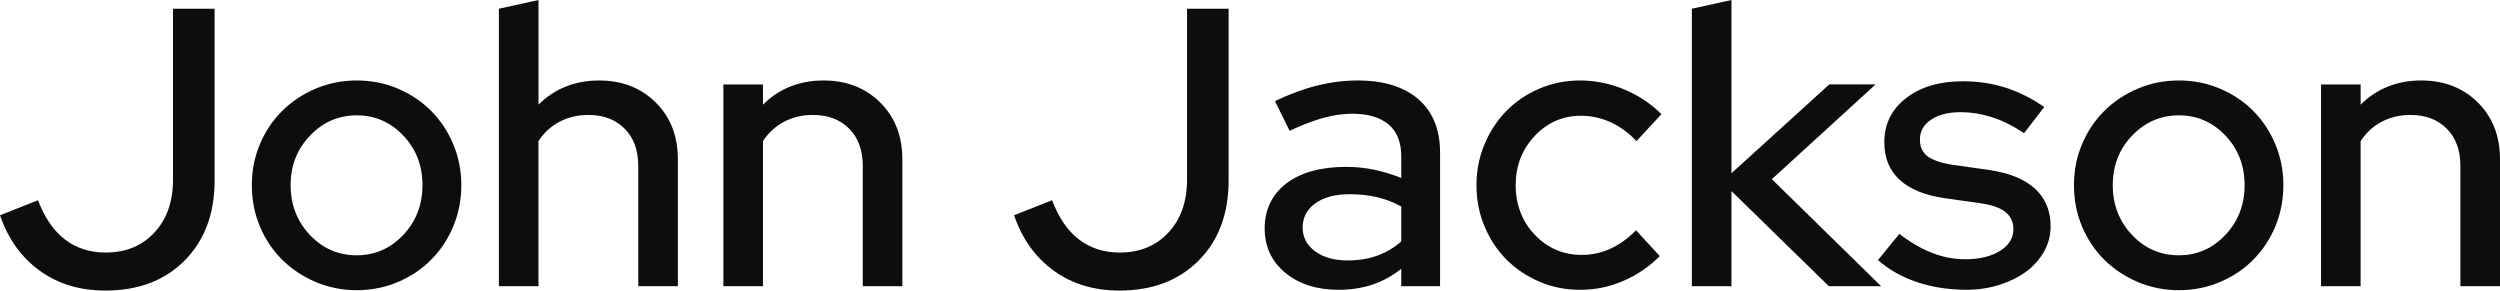
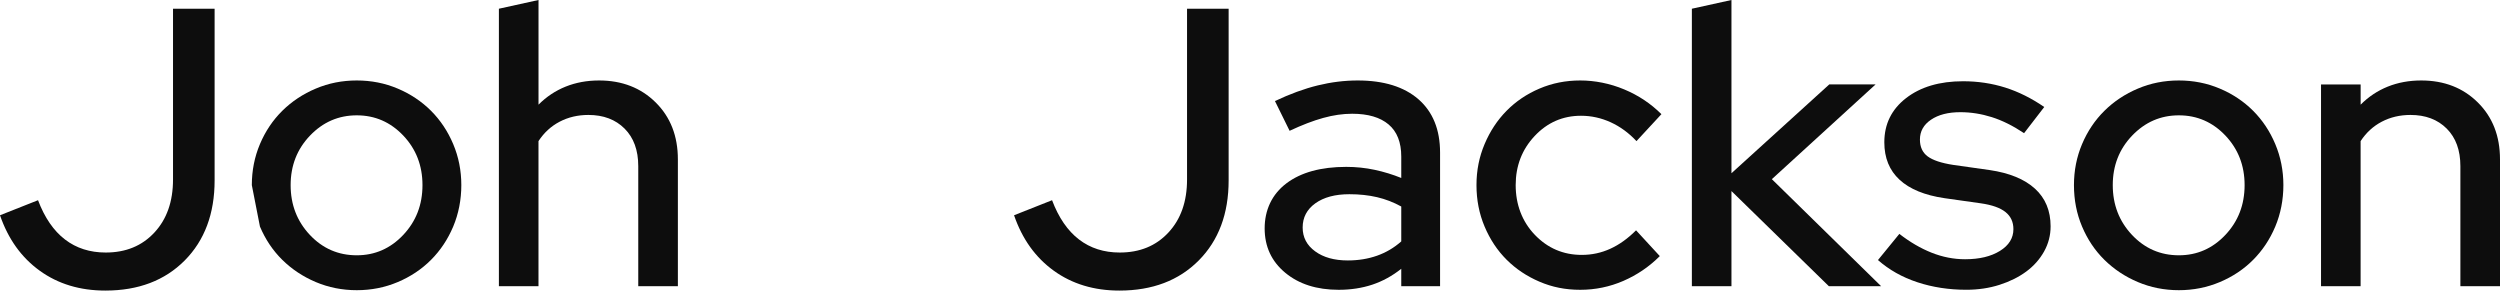
<svg xmlns="http://www.w3.org/2000/svg" width="800" height="93" viewBox="0 0 800 93" fill="none">
  <g clip-path="url(#clip0_462_16)">
    <path d="M68.675 57.717C68.675 68.376 65.484 76.915 59.112 83.342C52.73 89.77 44.269 92.984 33.71 92.984C25.603 92.984 18.608 90.874 12.735 86.643C6.861 82.412 2.616 76.492 0 68.884L12.169 64.068C14.277 69.652 17.152 73.835 20.784 76.627C24.415 79.418 28.765 80.81 33.834 80.81C40.254 80.81 45.448 78.68 49.415 74.401C53.382 70.132 55.365 64.481 55.365 57.468V2.792H68.675V57.727V57.717Z" fill="#0D0D0D" />
-     <path d="M80.585 59.242C80.585 54.589 81.448 50.215 83.182 46.108C84.917 42.002 87.302 38.452 90.34 35.45C93.387 32.447 96.952 30.077 101.053 28.35C105.144 26.613 109.514 25.75 114.161 25.75C118.808 25.75 123.178 26.613 127.279 28.35C131.371 30.087 134.926 32.456 137.925 35.45C140.924 38.452 143.291 42.002 145.025 46.108C146.759 50.215 147.622 54.589 147.622 59.242C147.622 63.895 146.75 68.395 145.025 72.501C143.291 76.607 140.924 80.157 137.925 83.16C134.926 86.163 131.38 88.533 127.279 90.26C123.178 91.996 118.808 92.86 114.161 92.86C109.514 92.86 105.144 91.987 101.053 90.26C96.952 88.523 93.387 86.153 90.34 83.16C87.302 80.157 84.917 76.607 83.182 72.501C81.448 68.395 80.585 63.982 80.585 59.242ZM114.161 81.692C119.987 81.692 124.951 79.514 129.052 75.159C133.153 70.803 135.194 65.498 135.194 59.242C135.194 52.987 133.143 47.701 129.052 43.384C124.951 39.066 119.987 36.908 114.161 36.908C108.335 36.908 103.353 39.066 99.213 43.384C95.074 47.701 93.004 52.987 93.004 59.242C93.004 65.498 95.054 70.803 99.146 75.159C103.238 79.514 108.249 81.692 114.161 81.692Z" fill="#0D0D0D" />
+     <path d="M80.585 59.242C80.585 54.589 81.448 50.215 83.182 46.108C84.917 42.002 87.302 38.452 90.34 35.45C93.387 32.447 96.952 30.077 101.053 28.35C105.144 26.613 109.514 25.75 114.161 25.75C118.808 25.75 123.178 26.613 127.279 28.35C131.371 30.087 134.926 32.456 137.925 35.45C140.924 38.452 143.291 42.002 145.025 46.108C146.759 50.215 147.622 54.589 147.622 59.242C147.622 63.895 146.75 68.395 145.025 72.501C143.291 76.607 140.924 80.157 137.925 83.16C134.926 86.163 131.38 88.533 127.279 90.26C123.178 91.996 118.808 92.86 114.161 92.86C109.514 92.86 105.144 91.987 101.053 90.26C96.952 88.523 93.387 86.153 90.34 83.16C87.302 80.157 84.917 76.607 83.182 72.501ZM114.161 81.692C119.987 81.692 124.951 79.514 129.052 75.159C133.153 70.803 135.194 65.498 135.194 59.242C135.194 52.987 133.143 47.701 129.052 43.384C124.951 39.066 119.987 36.908 114.161 36.908C108.335 36.908 103.353 39.066 99.213 43.384C95.074 47.701 93.004 52.987 93.004 59.242C93.004 65.498 95.054 70.803 99.146 75.159C103.238 79.514 108.249 81.692 114.161 81.692Z" fill="#0D0D0D" />
    <path d="M159.647 91.593V2.792L172.325 0V33.492C174.854 30.95 177.748 29.031 181.006 27.717C184.254 26.412 187.828 25.75 191.709 25.75C199.059 25.75 205.095 28.101 209.829 32.792C214.562 37.483 216.92 43.556 216.92 51.001V91.593H204.242V53.15C204.242 48.075 202.786 44.075 199.873 41.158C196.96 38.241 193.089 36.783 188.279 36.783C184.896 36.783 181.84 37.503 179.089 38.942C176.339 40.381 174.088 42.453 172.315 45.159V91.593H159.638H159.647Z" fill="#0D0D0D" />
-     <path d="M231.484 91.593V27.026H244.152V33.492C246.691 30.95 249.575 29.031 252.833 27.717C256.082 26.412 259.656 25.75 263.536 25.75C270.886 25.75 276.923 28.101 281.656 32.792C286.39 37.483 288.757 43.556 288.757 51.001V91.593H276.089V53.15C276.089 48.075 274.633 44.074 271.72 41.158C268.807 38.241 264.945 36.783 260.125 36.783C256.743 36.783 253.686 37.503 250.936 38.942C248.186 40.381 245.934 42.453 244.152 45.158V91.593H231.484Z" fill="#0D0D0D" />
    <path d="M393.163 57.717C393.163 68.376 389.972 76.915 383.6 83.342C377.219 89.77 368.758 92.984 358.198 92.984C350.092 92.984 343.097 90.874 337.232 86.643C331.359 82.412 327.114 76.492 324.498 68.884L336.658 64.068C338.766 69.652 341.64 73.835 345.272 76.627C348.903 79.418 353.254 80.81 358.323 80.81C364.743 80.81 369.936 78.68 373.903 74.401C377.87 70.132 379.854 64.481 379.854 57.468V2.792H393.163V57.727V57.717Z" fill="#0D0D0D" />
    <path d="M428.377 92.735C421.363 92.735 415.662 90.922 411.273 87.276C406.885 83.64 404.69 78.9 404.69 73.067C404.69 67.234 407.009 62.178 411.657 58.667C416.304 55.165 422.676 53.4 430.792 53.4C433.916 53.4 436.953 53.716 439.914 54.349C442.866 54.983 445.702 55.856 448.404 56.95V50.099C448.404 45.533 447.053 42.108 444.351 39.824C441.649 37.541 437.768 36.399 432.689 36.399C429.728 36.399 426.653 36.841 423.443 37.733C420.233 38.615 416.639 39.997 412.672 41.858L407.987 32.341C412.797 30.058 417.368 28.388 421.67 27.333C425.972 26.278 430.236 25.75 434.462 25.75C442.827 25.75 449.305 27.765 453.914 31.775C458.513 35.795 460.822 41.484 460.822 48.843V91.593H448.404V86.01C445.529 88.293 442.453 89.981 439.157 91.085C435.861 92.178 432.277 92.735 428.387 92.735H428.377ZM416.85 72.818C416.85 75.945 418.182 78.488 420.846 80.426C423.5 82.373 426.988 83.342 431.3 83.342C434.673 83.342 437.806 82.834 440.671 81.817C443.546 80.8 446.123 79.275 448.404 77.25V66.083C445.951 64.73 443.373 63.732 440.671 63.099C437.969 62.466 435.008 62.149 431.798 62.149C427.237 62.149 423.606 63.128 420.903 65.066C418.201 67.013 416.85 69.594 416.85 72.808V72.818Z" fill="#0D0D0D" />
    <path d="M506.174 81.567C509.384 81.567 512.422 80.915 515.297 79.601C518.171 78.296 520.912 76.329 523.537 73.701L531.136 81.951C527.753 85.338 523.873 87.976 519.484 89.885C515.095 91.785 510.486 92.735 505.676 92.735C500.866 92.735 496.679 91.871 492.625 90.135C488.572 88.398 485.065 86.058 482.104 83.093C479.143 80.138 476.805 76.607 475.071 72.501C473.337 68.395 472.474 63.982 472.474 59.242C472.474 54.503 473.337 50.215 475.071 46.108C476.805 42.002 479.143 38.452 482.104 35.45C485.065 32.447 488.563 30.077 492.625 28.35C496.679 26.613 501.029 25.75 505.676 25.75C510.324 25.75 515.182 26.7 519.743 28.609C524.304 30.509 528.271 33.157 531.653 36.534L523.671 45.158C521.218 42.539 518.478 40.525 515.431 39.133C512.393 37.742 509.222 37.042 505.925 37.042C500.099 37.042 495.155 39.201 491.102 43.508C487.049 47.816 485.017 53.064 485.017 59.242C485.017 65.421 487.058 70.889 491.159 75.159C495.26 79.428 500.262 81.567 506.174 81.567Z" fill="#0D0D0D" />
    <path d="M541.398 91.593V2.792L554.066 0V55.434L585.361 27.017H600.184L566.992 57.333L601.957 91.584H585.236L554.066 61.142V91.584H541.398V91.593Z" fill="#0D0D0D" />
    <path d="M600.951 83.218L607.793 74.842C611.175 77.461 614.615 79.476 618.122 80.867C621.629 82.258 625.194 82.959 628.825 82.959C633.386 82.959 637.104 82.076 639.979 80.292C642.854 78.507 644.291 76.185 644.291 73.317C644.291 71.033 643.448 69.211 641.761 67.858C640.075 66.505 637.449 65.575 633.904 65.066L622.242 63.416C615.909 62.485 611.108 60.519 607.86 57.516C604.602 54.513 602.982 50.522 602.982 45.533C602.982 39.7 605.311 34.979 609.949 31.391C614.586 27.803 620.671 26 628.193 26C632.927 26 637.42 26.681 641.685 28.024C645.949 29.377 650.107 31.449 654.16 34.241L647.702 42.616C644.157 40.246 640.707 38.539 637.373 37.483C634.038 36.428 630.675 35.9 627.302 35.9C623.411 35.9 620.288 36.706 617.921 38.309C615.554 39.911 614.376 42.031 614.376 44.65C614.376 47.02 615.2 48.814 616.848 50.042C618.496 51.27 621.217 52.181 625.021 52.767L636.683 54.417C643.016 55.347 647.855 57.333 651.19 60.375C654.525 63.416 656.192 67.436 656.192 72.425C656.192 75.303 655.492 77.989 654.103 80.484C652.704 82.978 650.807 85.117 648.402 86.892C645.996 88.667 643.141 90.087 639.854 91.142C636.558 92.198 633.013 92.725 629.209 92.725C623.632 92.725 618.419 91.919 613.561 90.317C608.703 88.715 604.506 86.345 600.951 83.218Z" fill="#0D0D0D" />
    <path d="M663.666 59.242C663.666 54.589 664.528 50.215 666.263 46.108C667.997 42.002 670.383 38.452 673.42 35.45C676.458 32.447 680.032 30.077 684.124 28.35C688.215 26.613 692.594 25.75 697.232 25.75C701.87 25.75 706.249 26.613 710.35 28.35C714.451 30.087 717.996 32.456 720.996 35.45C723.995 38.452 726.362 42.002 728.086 46.108C729.811 50.215 730.683 54.589 730.683 59.242C730.683 63.895 729.811 68.395 728.086 72.501C726.362 76.607 723.985 80.157 720.996 83.16C718.006 86.163 714.451 88.533 710.35 90.26C706.249 91.987 701.879 92.86 697.232 92.86C692.585 92.86 688.215 91.987 684.124 90.26C680.023 88.523 676.458 86.153 673.42 83.16C670.373 80.157 667.997 76.607 666.263 72.501C664.528 68.395 663.666 63.982 663.666 59.242ZM697.242 81.692C703.067 81.692 708.031 79.514 712.132 75.159C716.233 70.803 718.274 65.498 718.274 59.242C718.274 52.987 716.224 47.701 712.132 43.384C708.031 39.066 703.067 36.908 697.242 36.908C691.416 36.908 686.433 39.066 682.293 43.384C678.154 47.701 676.084 52.987 676.084 59.242C676.084 65.498 678.135 70.803 682.226 75.159C686.327 79.514 691.329 81.692 697.242 81.692Z" fill="#0D0D0D" />
    <path d="M742.728 91.593V27.026H755.405V33.492C757.935 30.95 760.828 29.031 764.086 27.717C767.335 26.412 770.909 25.75 774.789 25.75C782.139 25.75 788.176 28.101 792.909 32.792C797.643 37.483 800 43.556 800 51.001V91.593H787.323V53.15C787.323 48.075 785.866 44.074 782.953 41.158C780.04 38.241 776.169 36.783 771.359 36.783C767.977 36.783 764.92 37.503 762.17 38.942C759.42 40.381 757.168 42.453 755.395 45.158V91.593H742.718H742.728Z" fill="#0D0D0D" />
  </g>
  <defs>
    <clipPath id="clip0_462_16">
      <rect width="800" height="93" fill="white" />
    </clipPath>
  </defs>
</svg>